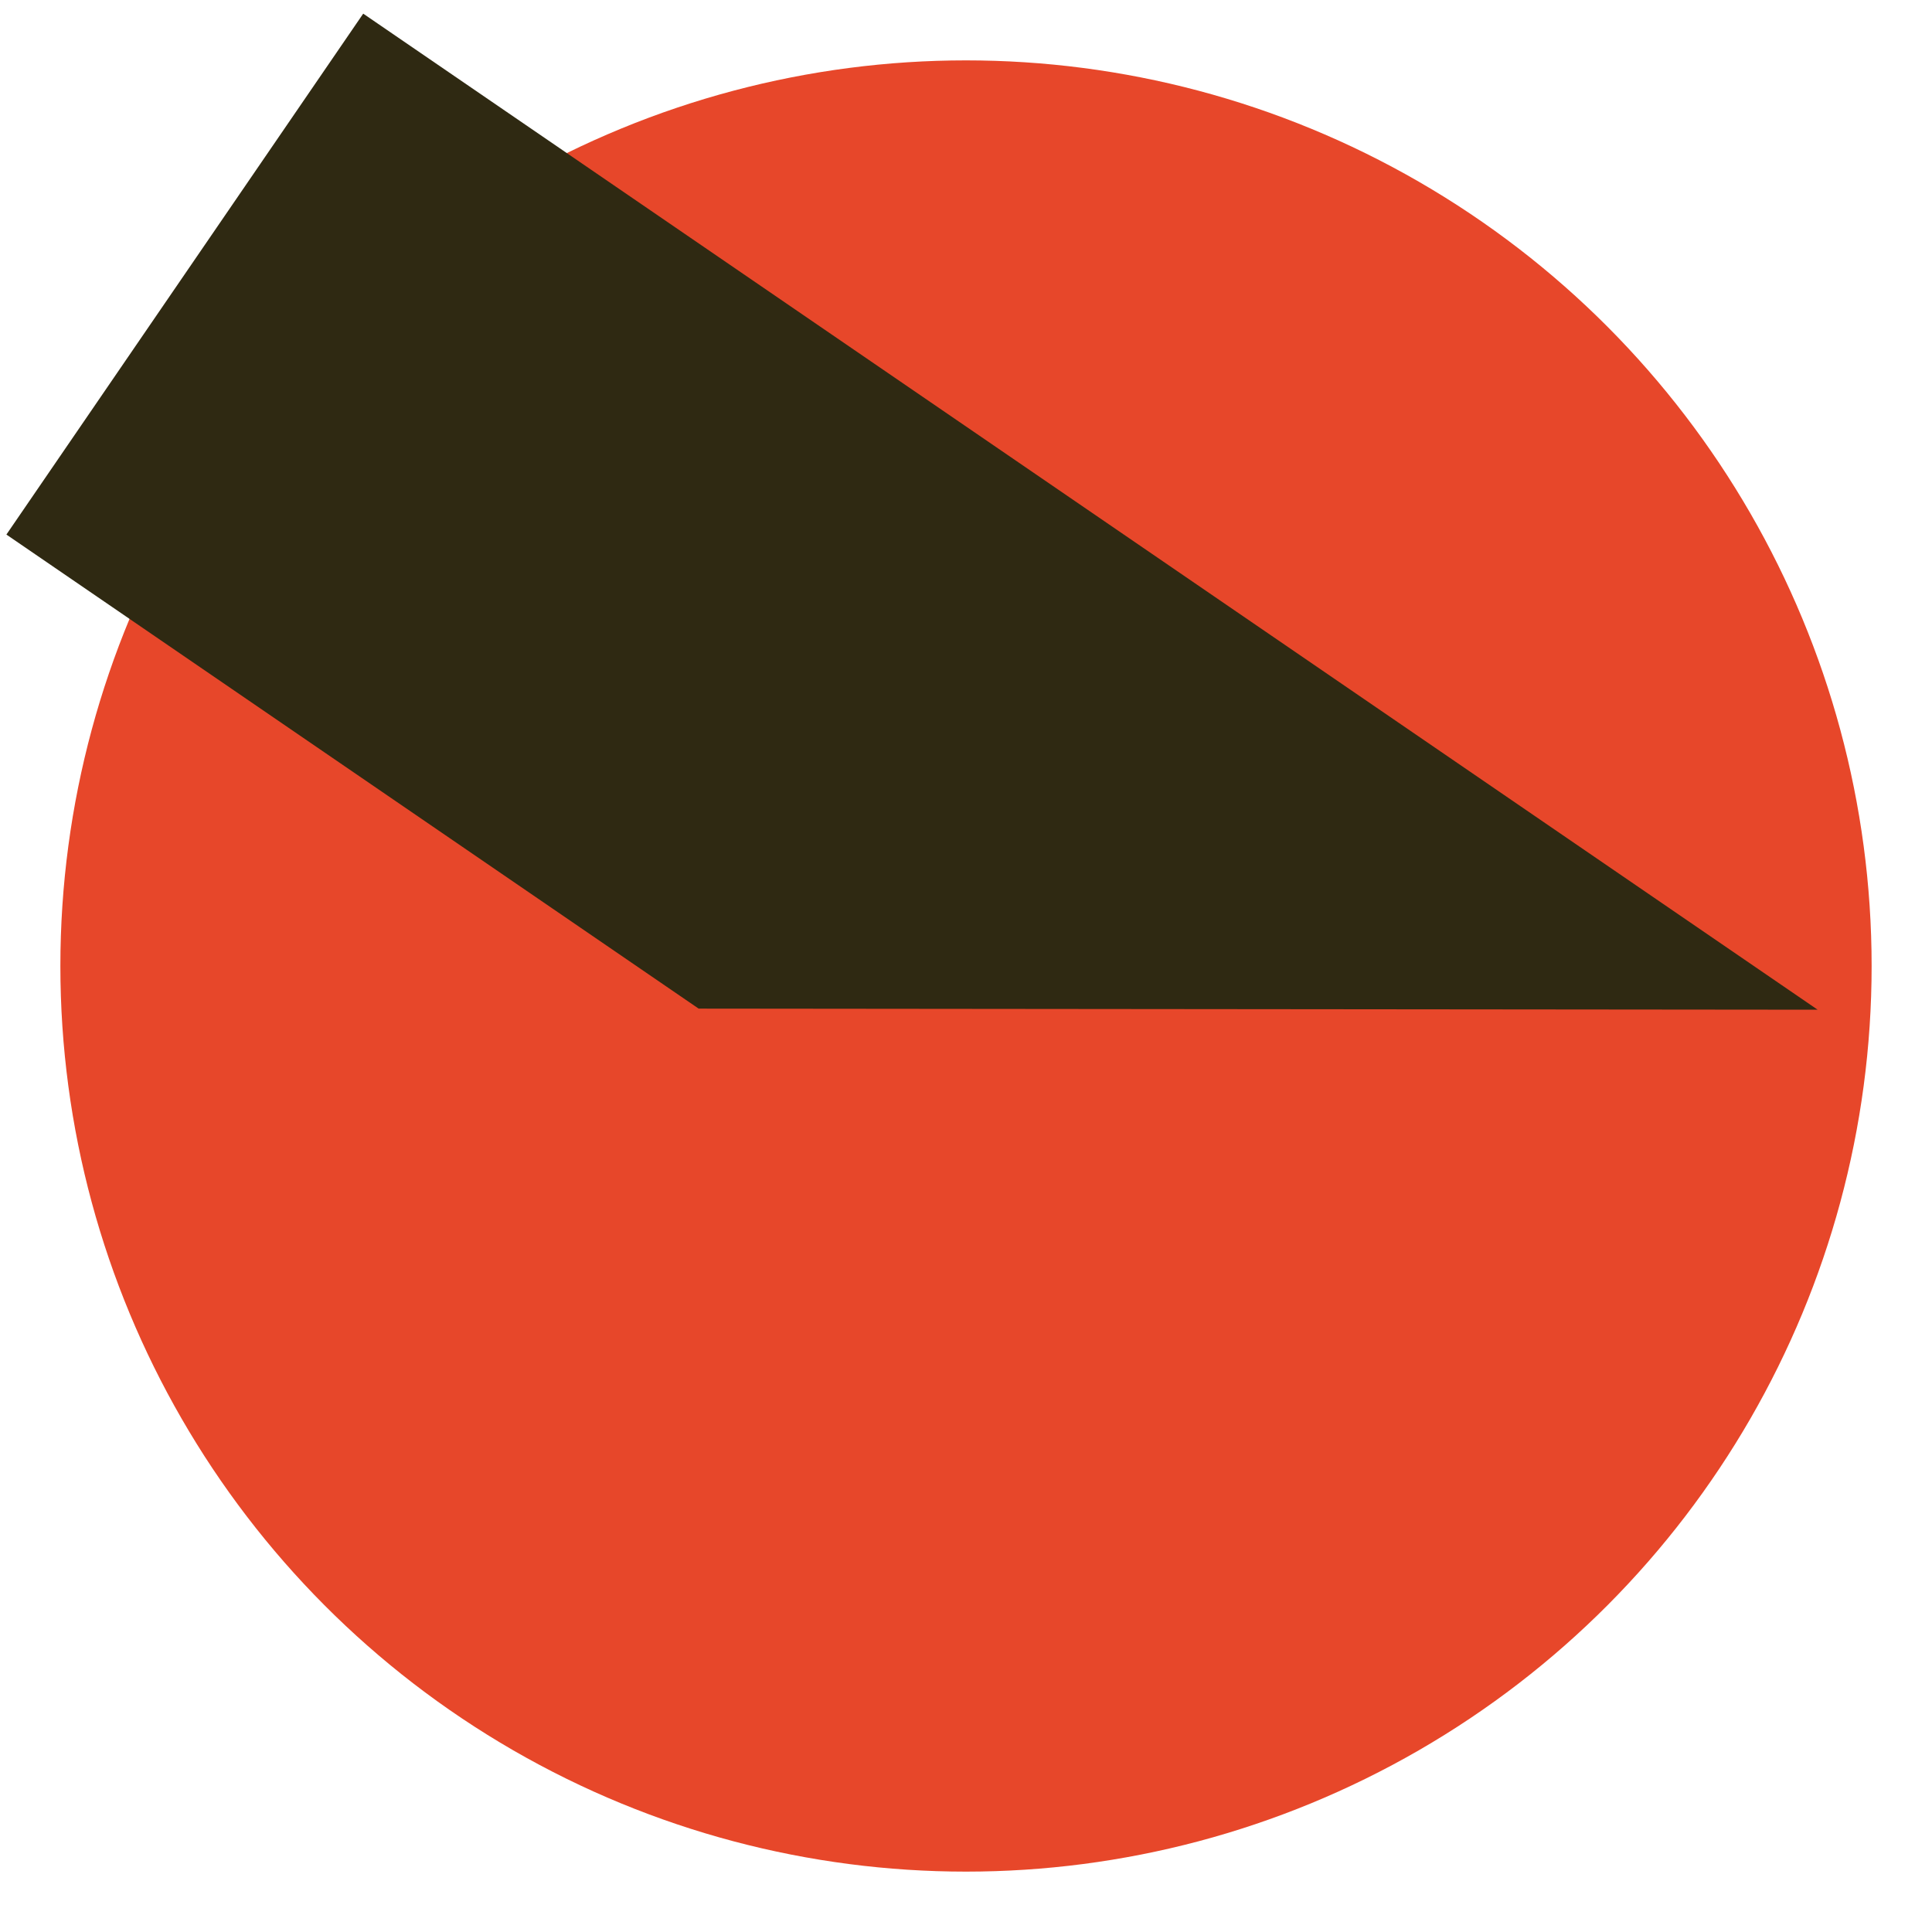
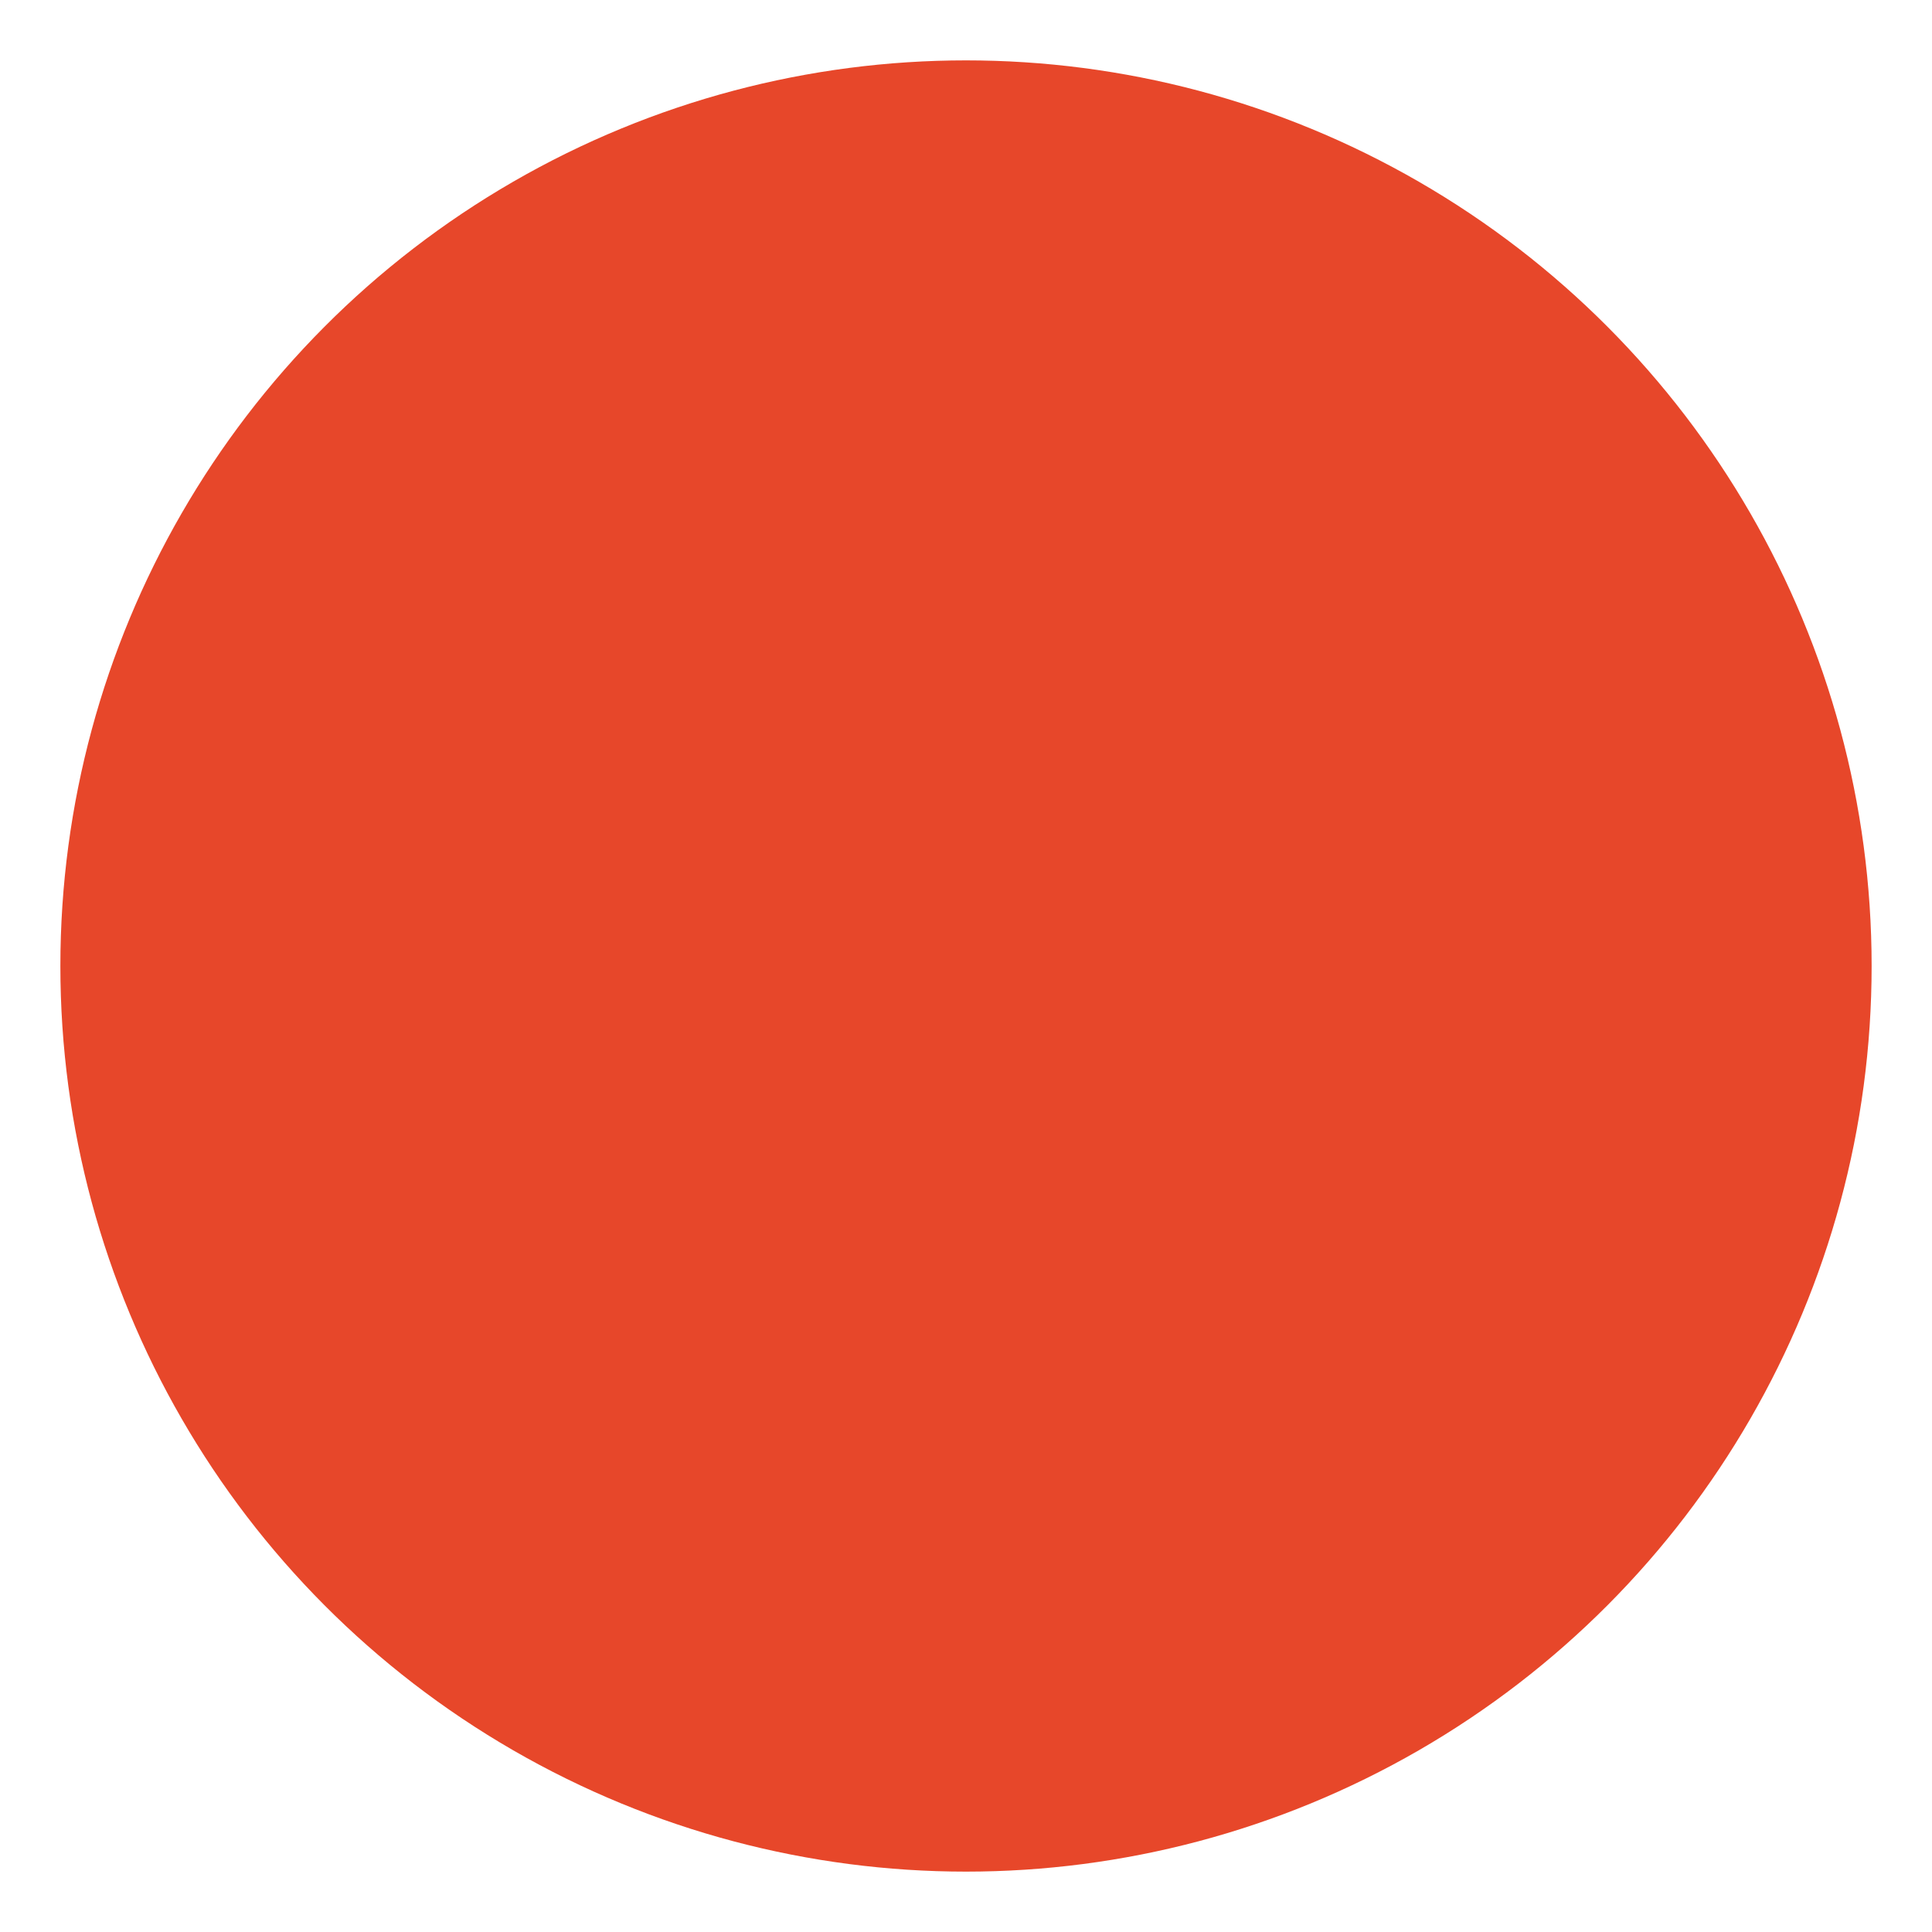
<svg xmlns="http://www.w3.org/2000/svg" data-name="Layer 1" width="160" height="160">
  <circle cx="80" cy="80" r="75" fill="#e7472a" />
-   <path fill="#2f2912" d="M.53 44.27l57.33 39.26 92.67.09L30.08 1.13.53 44.27z" />
</svg>